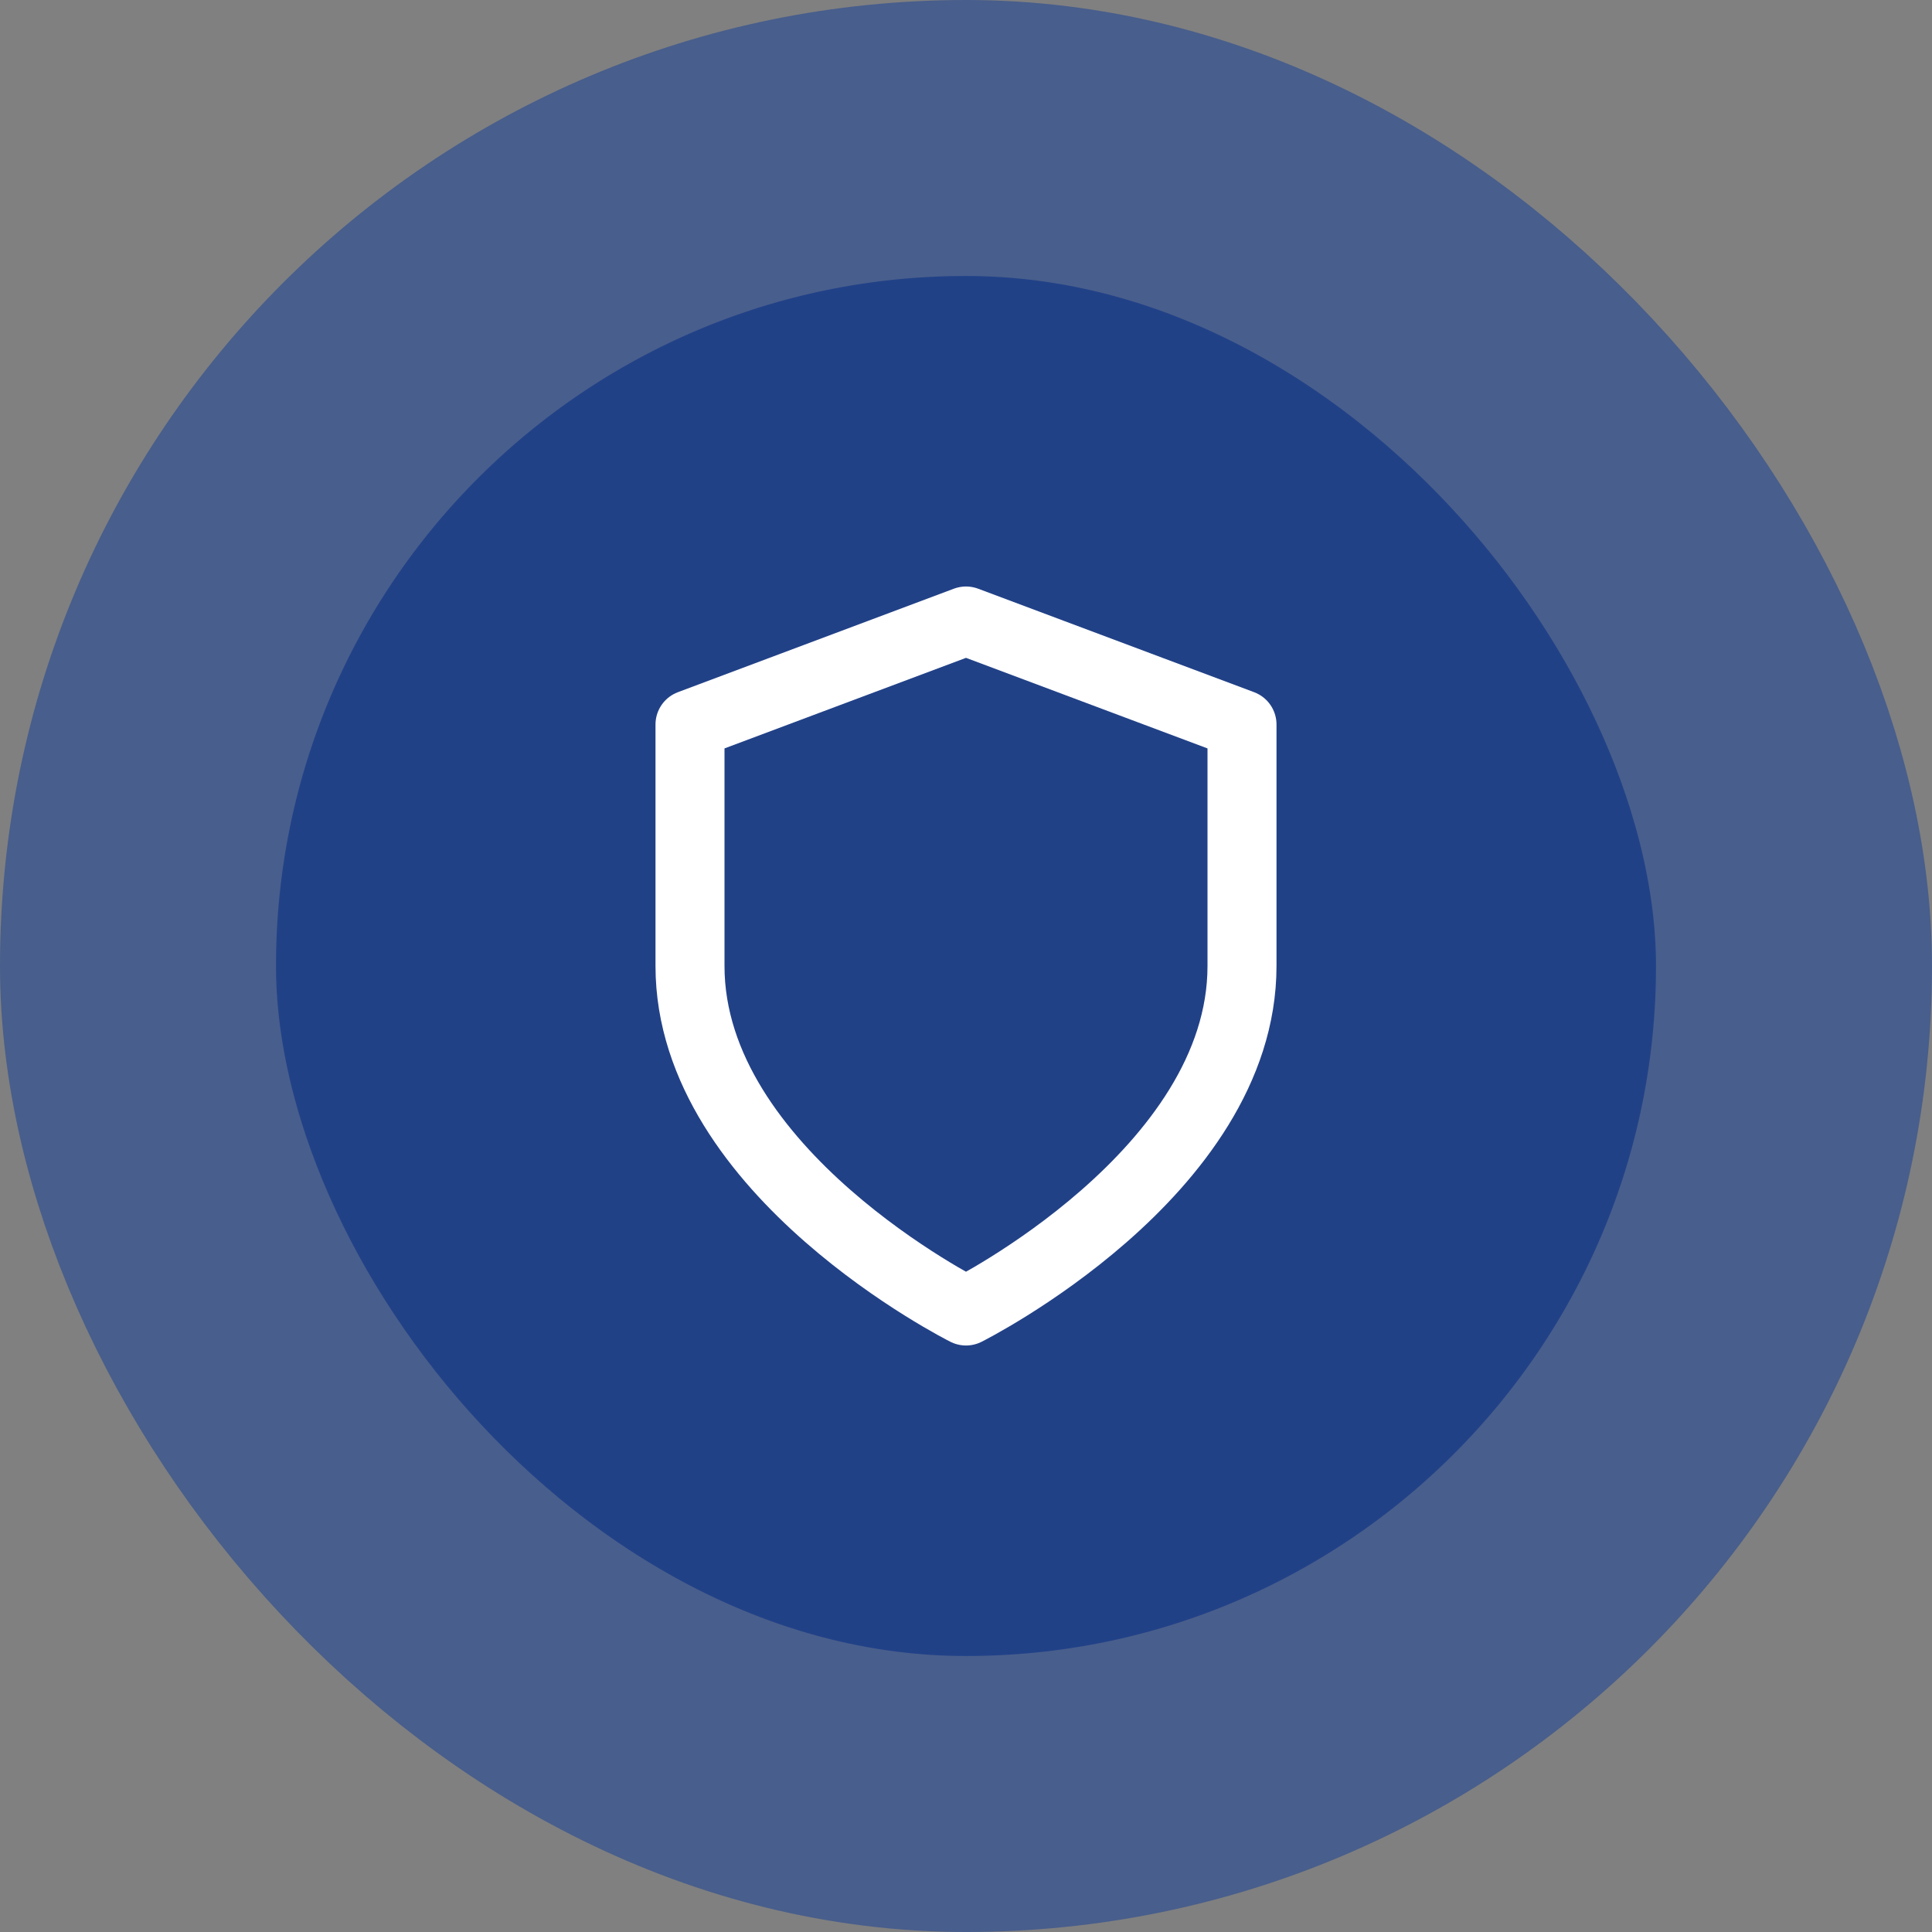
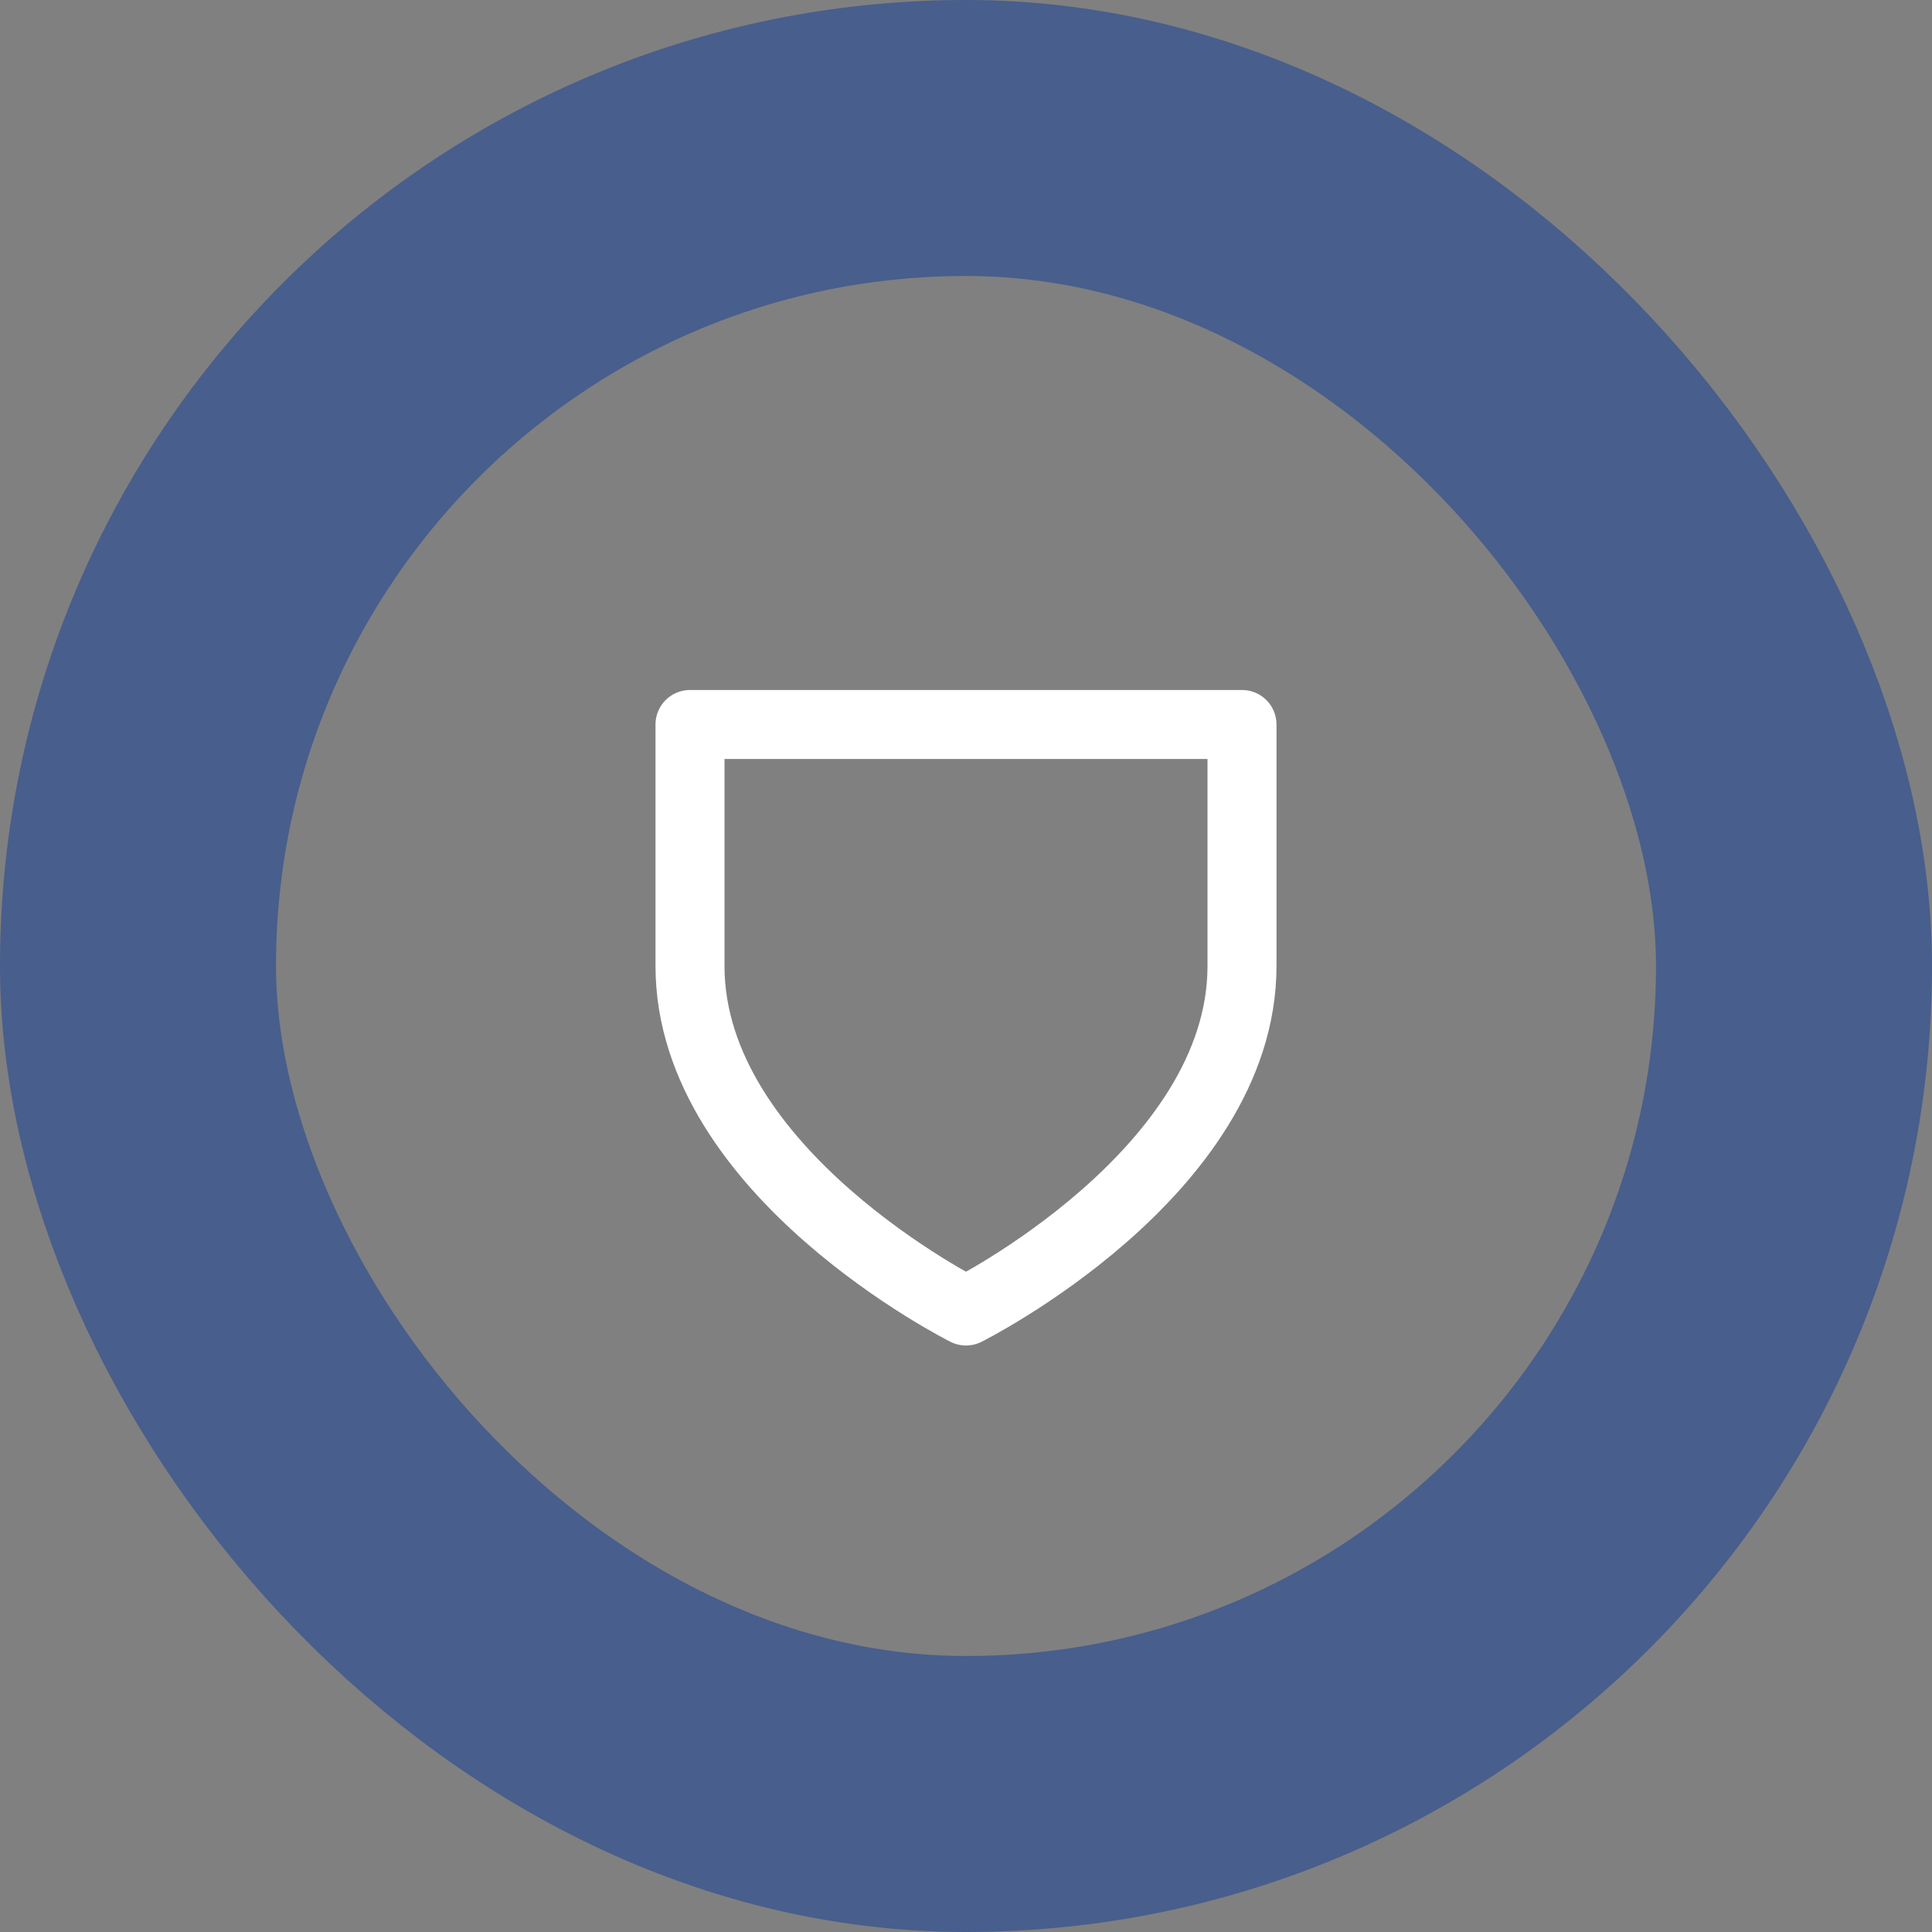
<svg xmlns="http://www.w3.org/2000/svg" width="56" height="56" viewBox="0 0 56 56" fill="none">
  <rect x="0" y="0" width="56" height="56" fill="#808080" stroke="none" />
-   <rect x="4" y="4" width="48" height="48" rx="24" fill="#214187" />
  <rect x="4" y="4" width="48" height="48" rx="24" stroke="#485E8C" stroke-width="8" />
-   <path d="M28 38C28 38 36 34 36 28V21L28 18L20 21V28C20 34 28 38 28 38Z" stroke="white" stroke-width="2" stroke-linecap="round" stroke-linejoin="round" />
+   <path d="M28 38C28 38 36 34 36 28V21L20 21V28C20 34 28 38 28 38Z" stroke="white" stroke-width="2" stroke-linecap="round" stroke-linejoin="round" />
</svg>